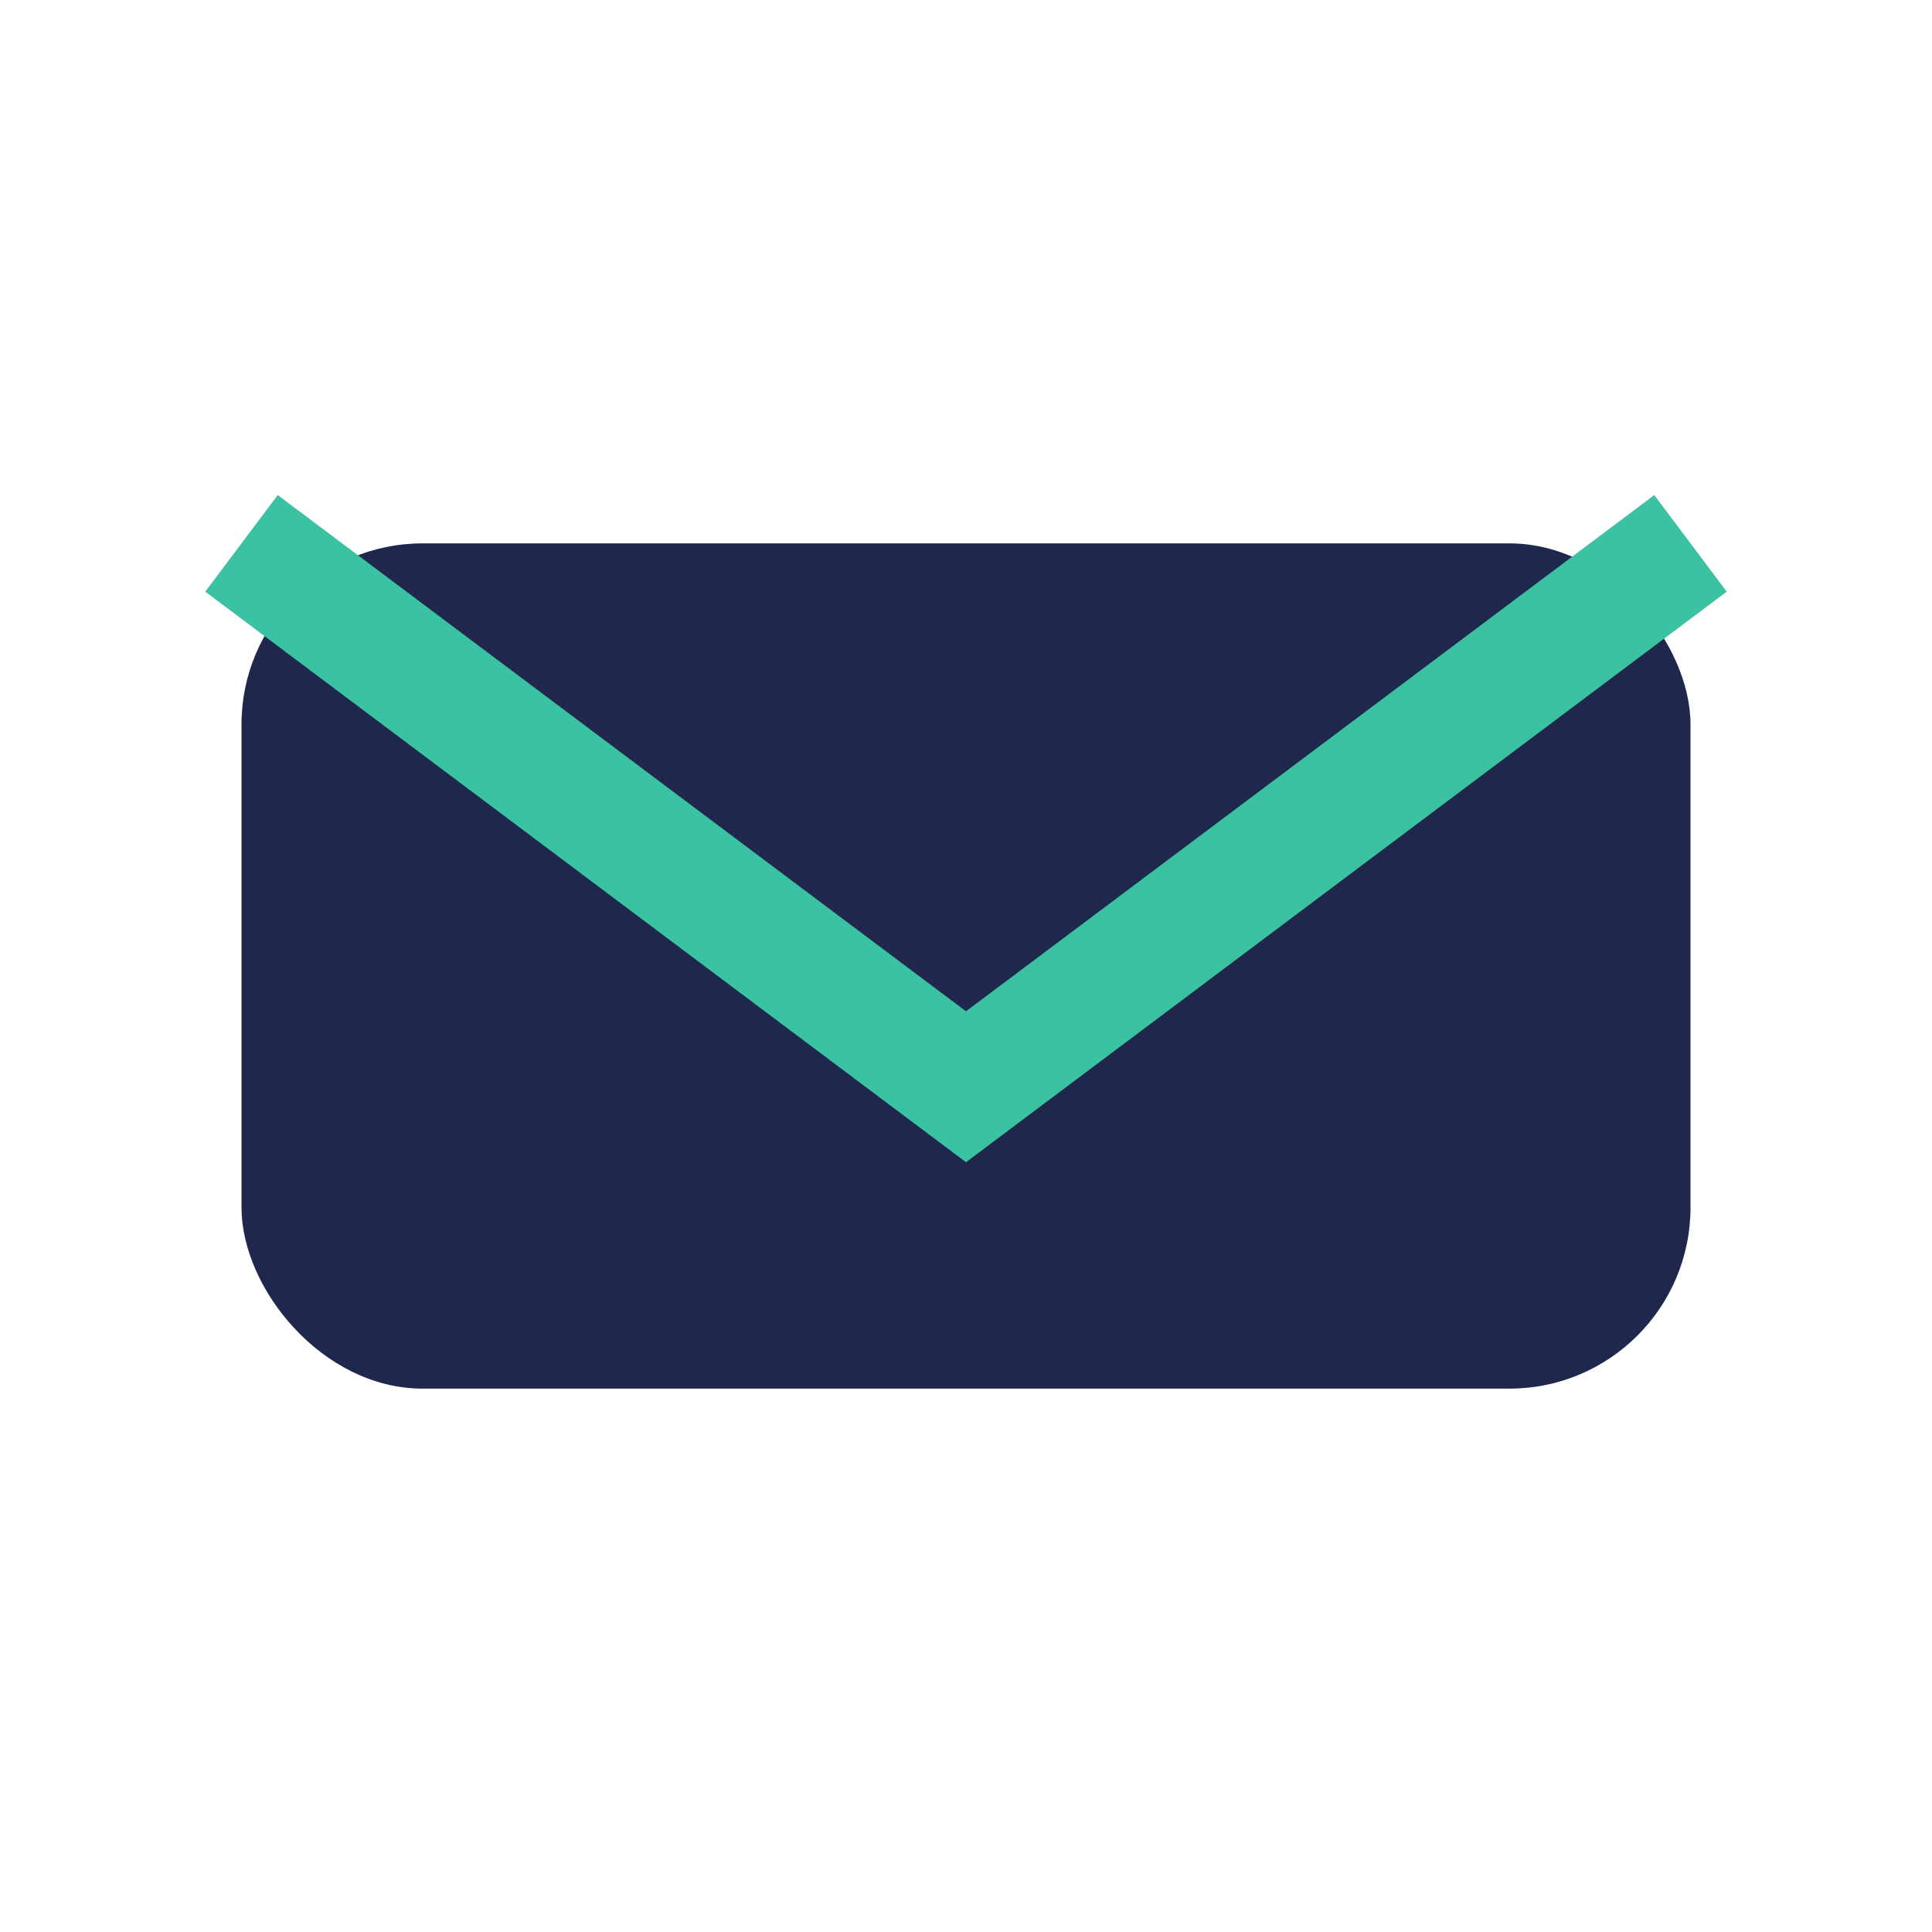
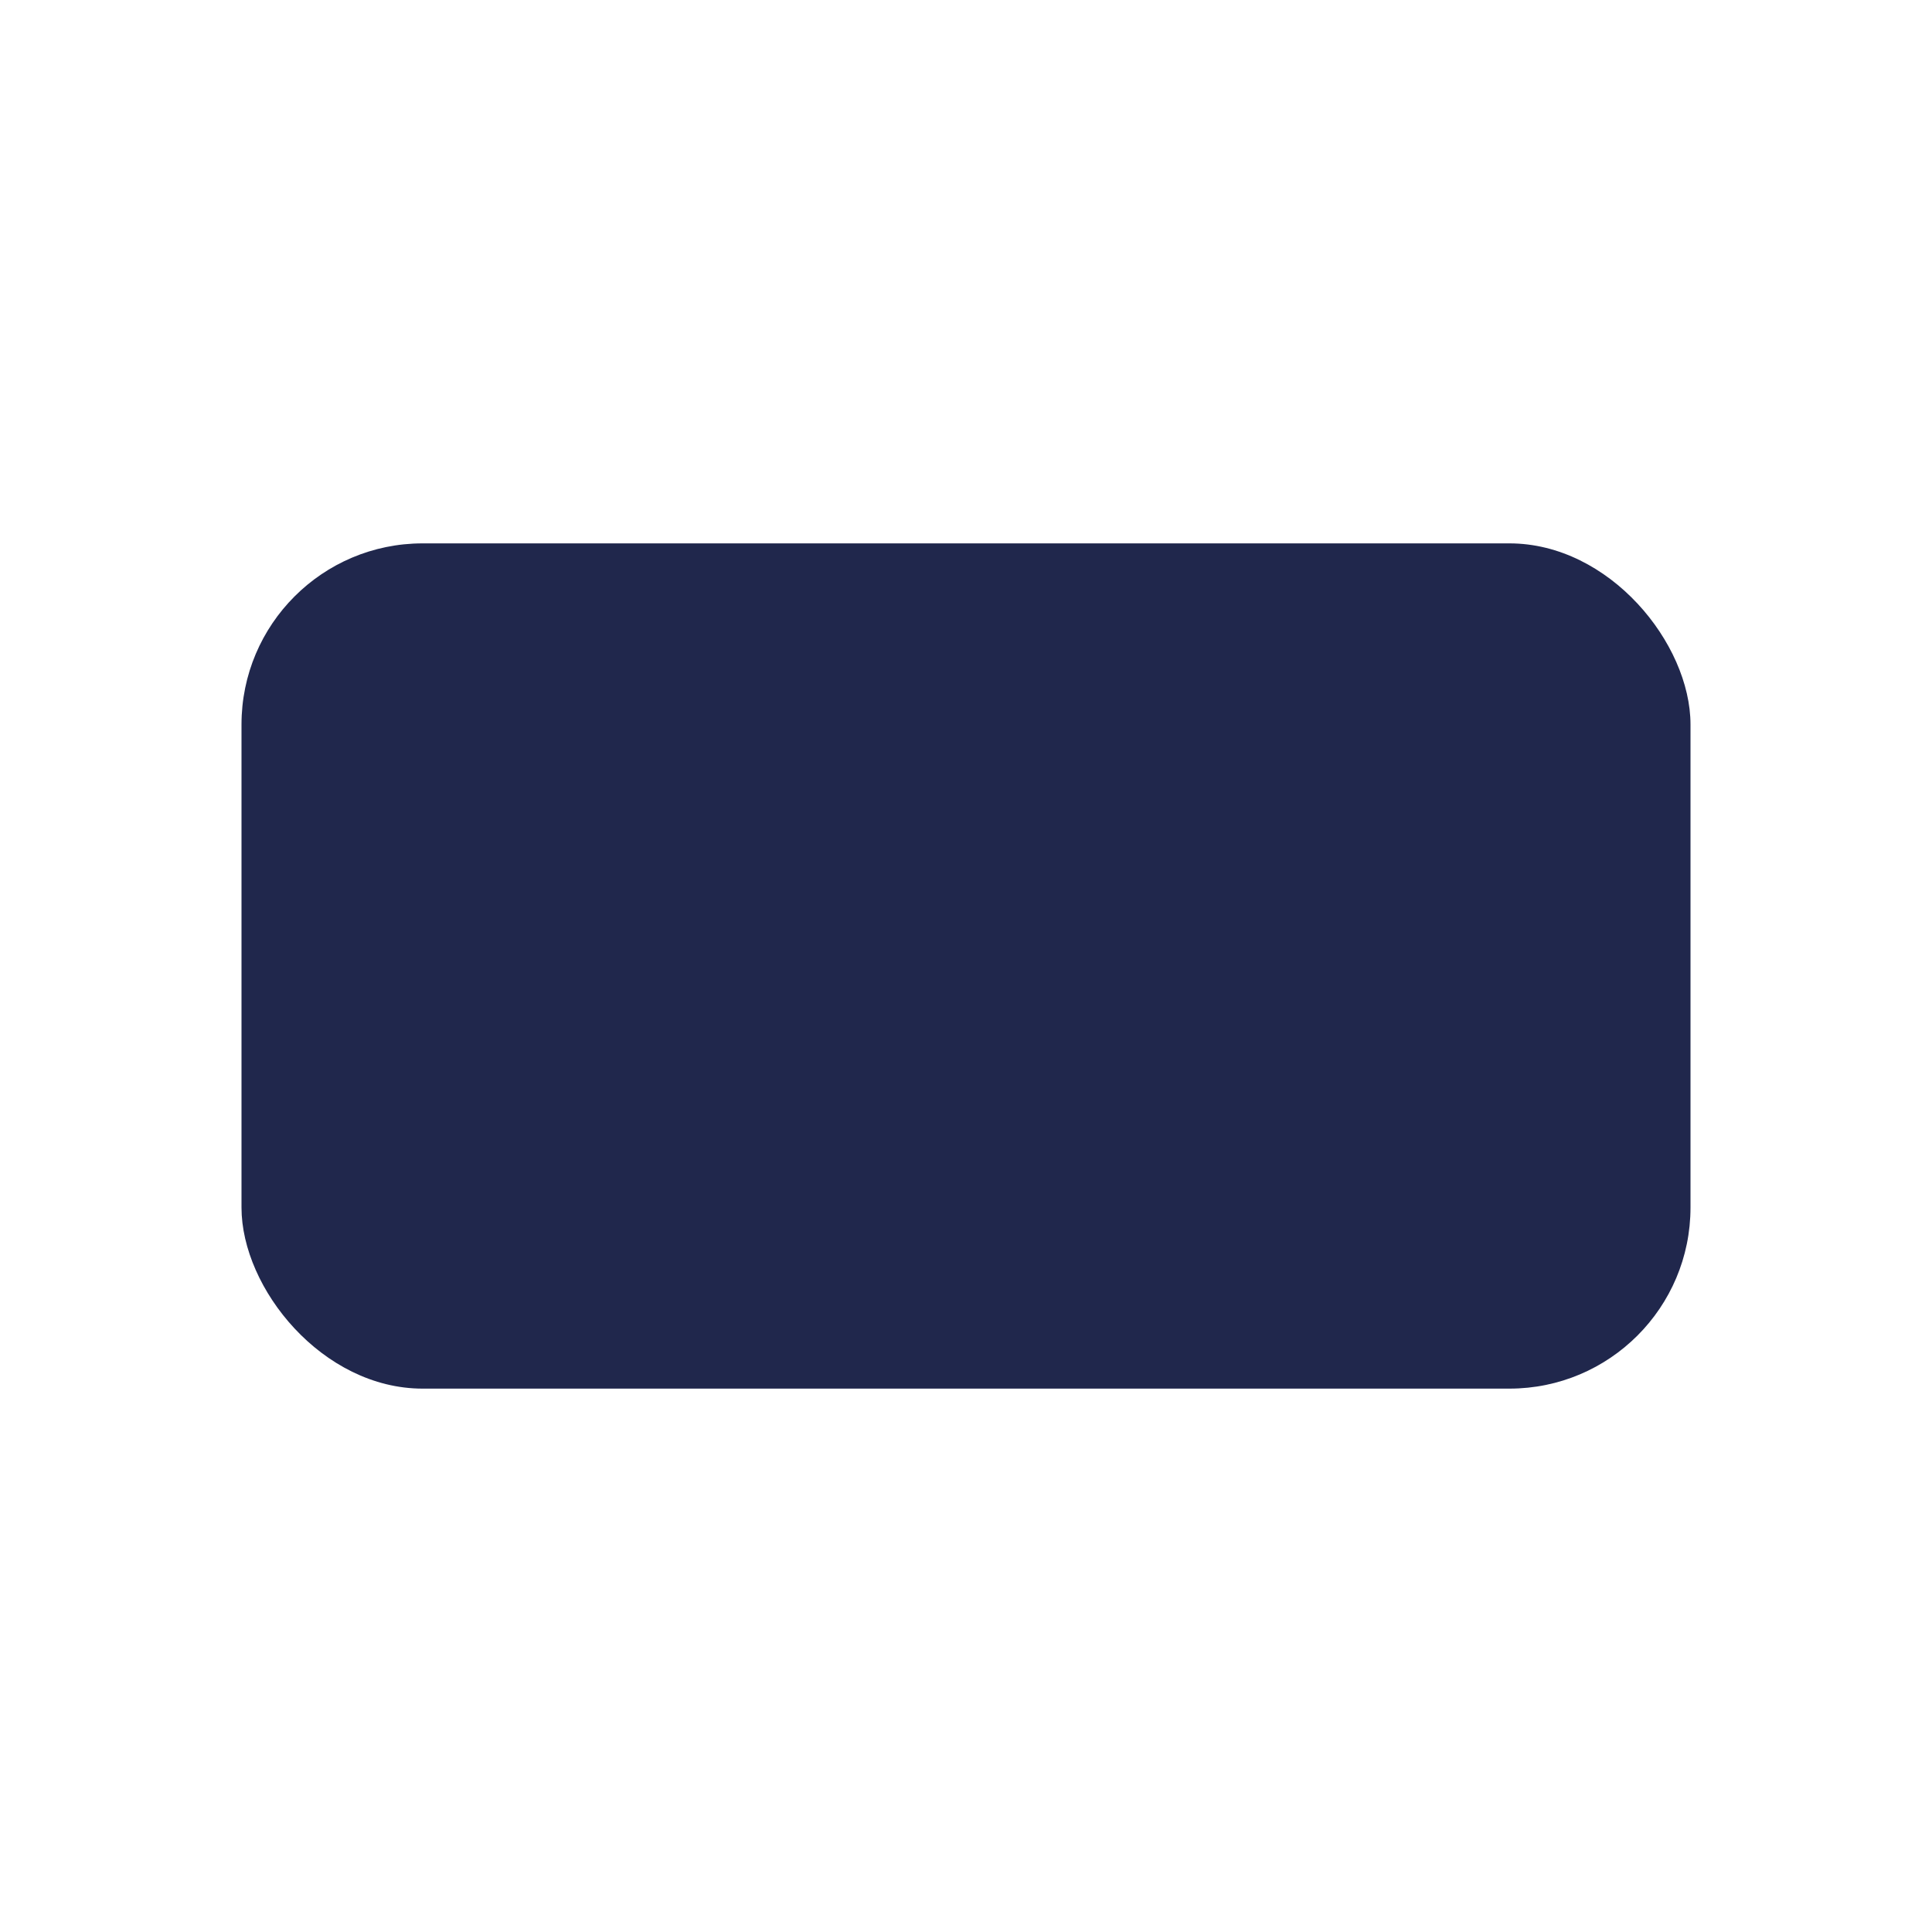
<svg xmlns="http://www.w3.org/2000/svg" width="32" height="32" viewBox="0 0 32 32">
  <rect x="4" y="9" width="24" height="14" rx="3" fill="#20274C" />
-   <path d="M4 9l12 9 12-9" fill="none" stroke="#3AC2A2" stroke-width="2" />
</svg>